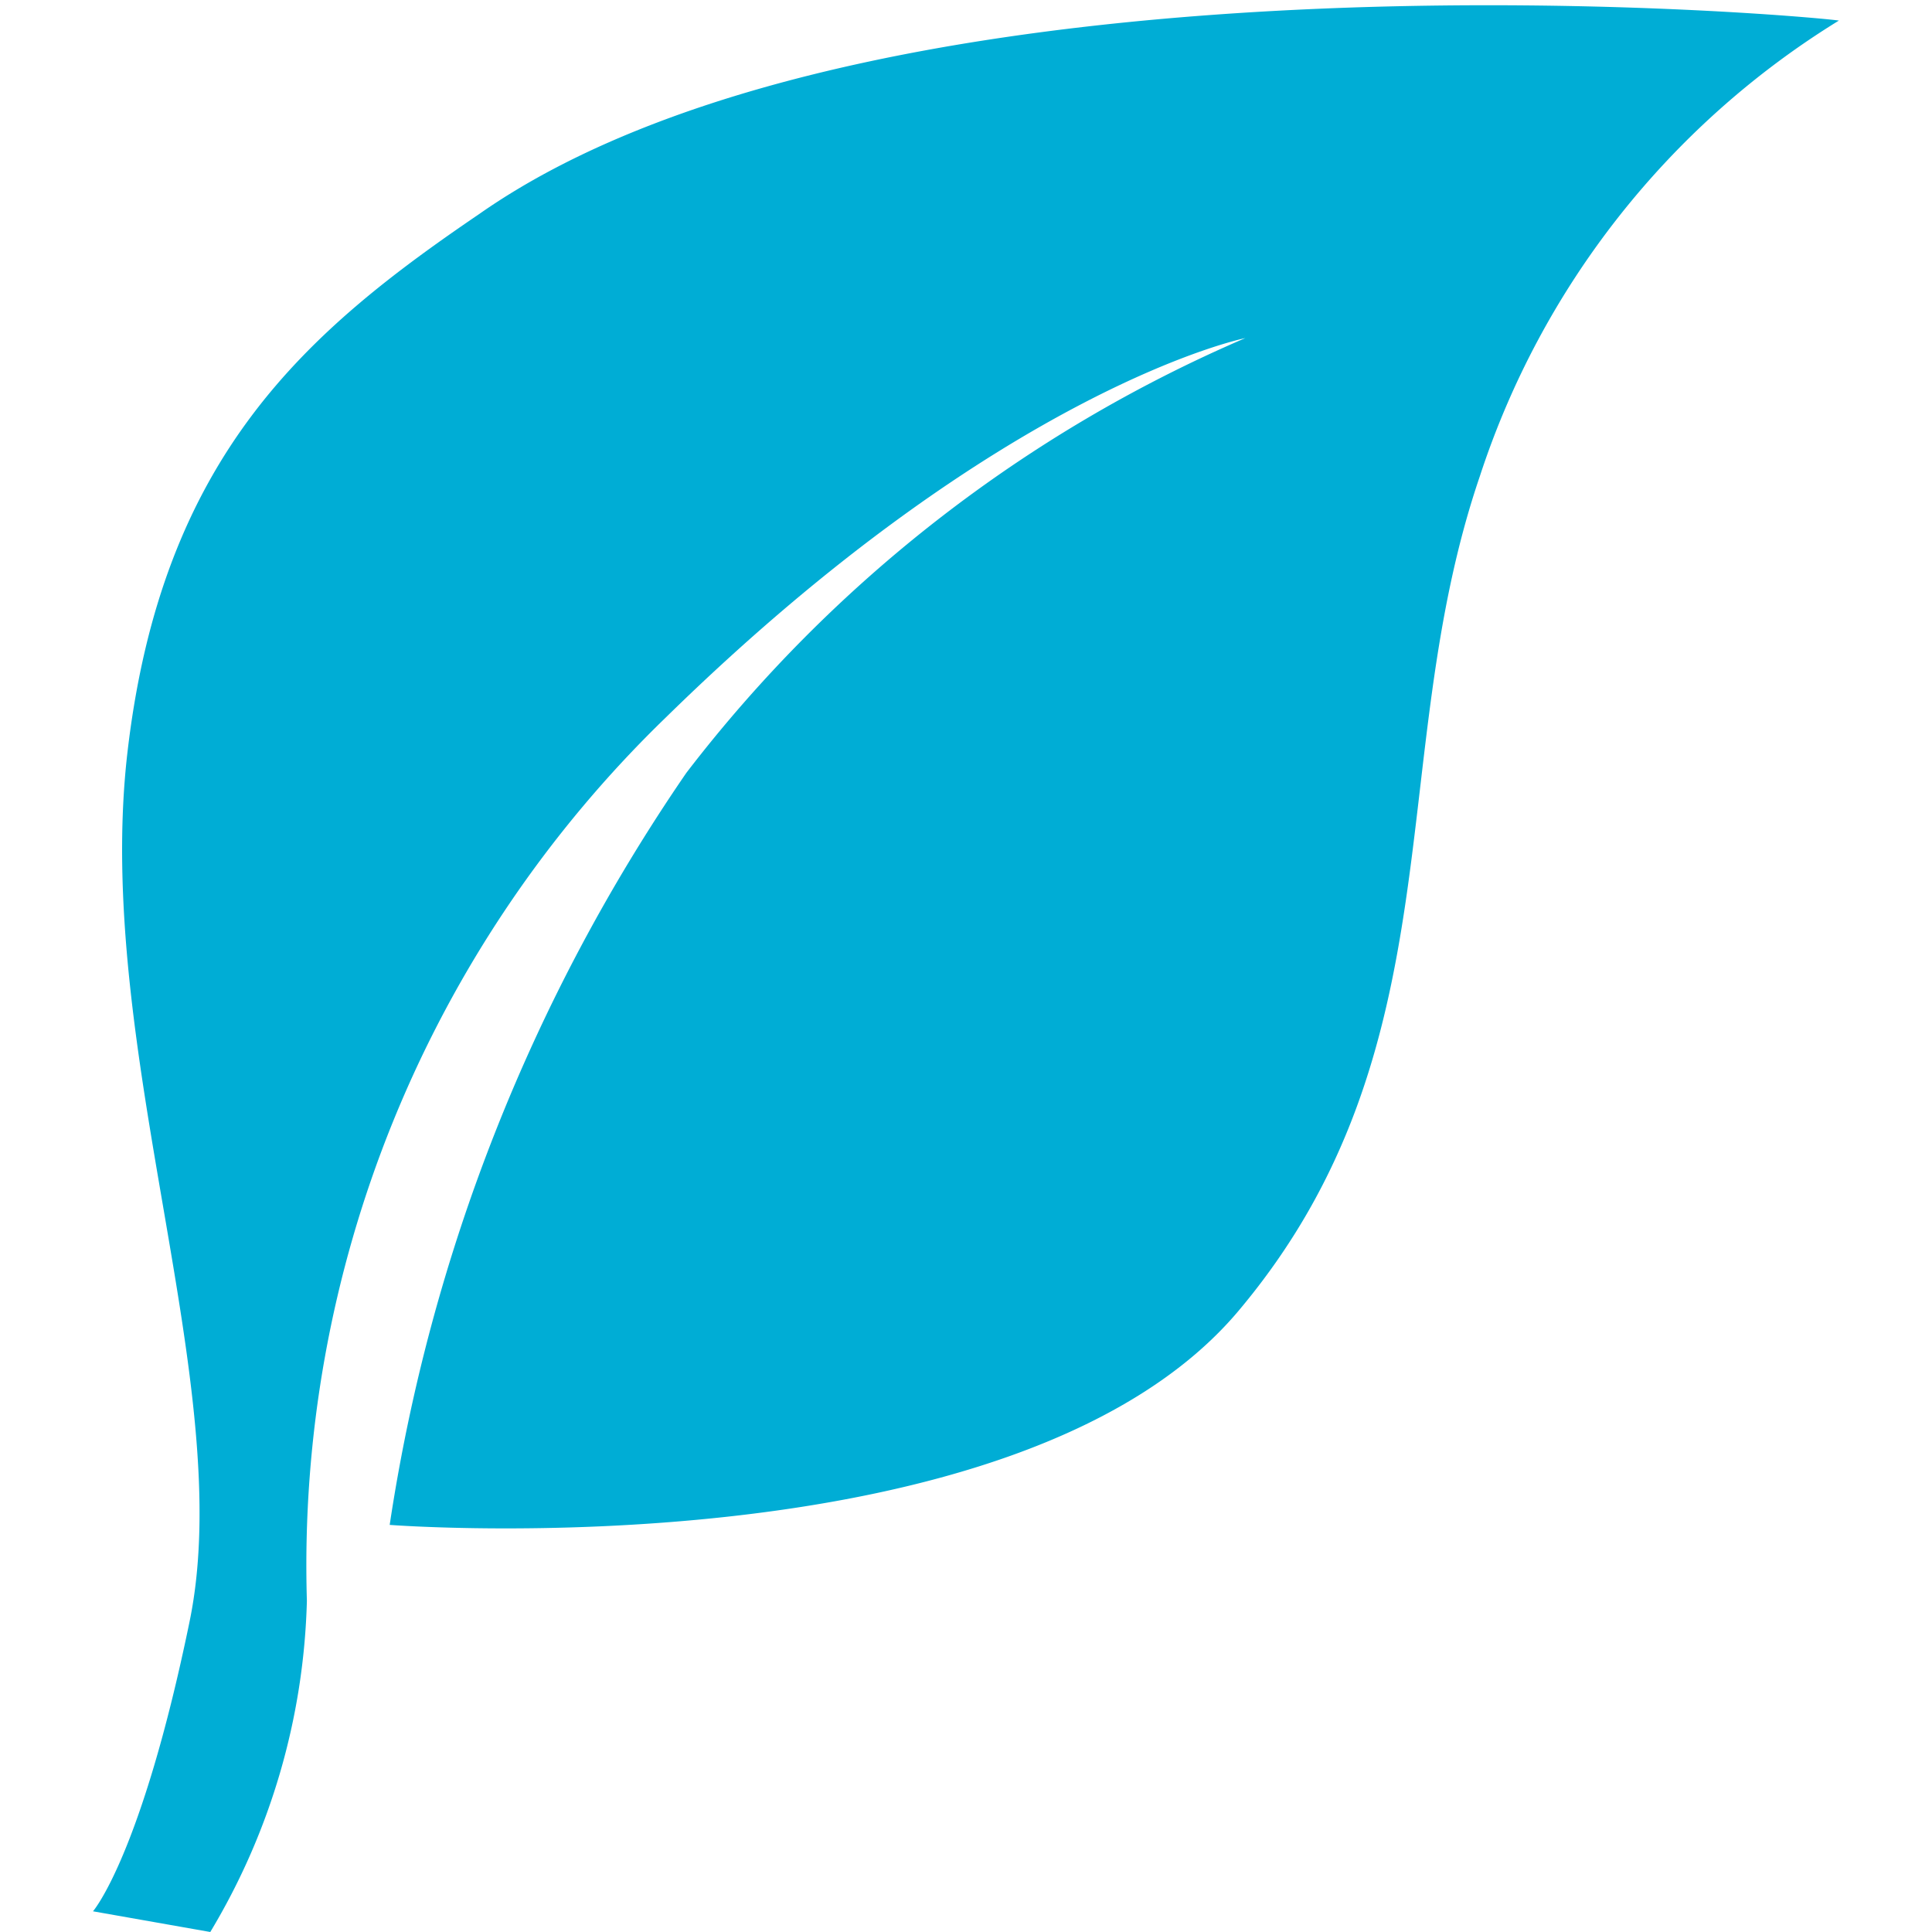
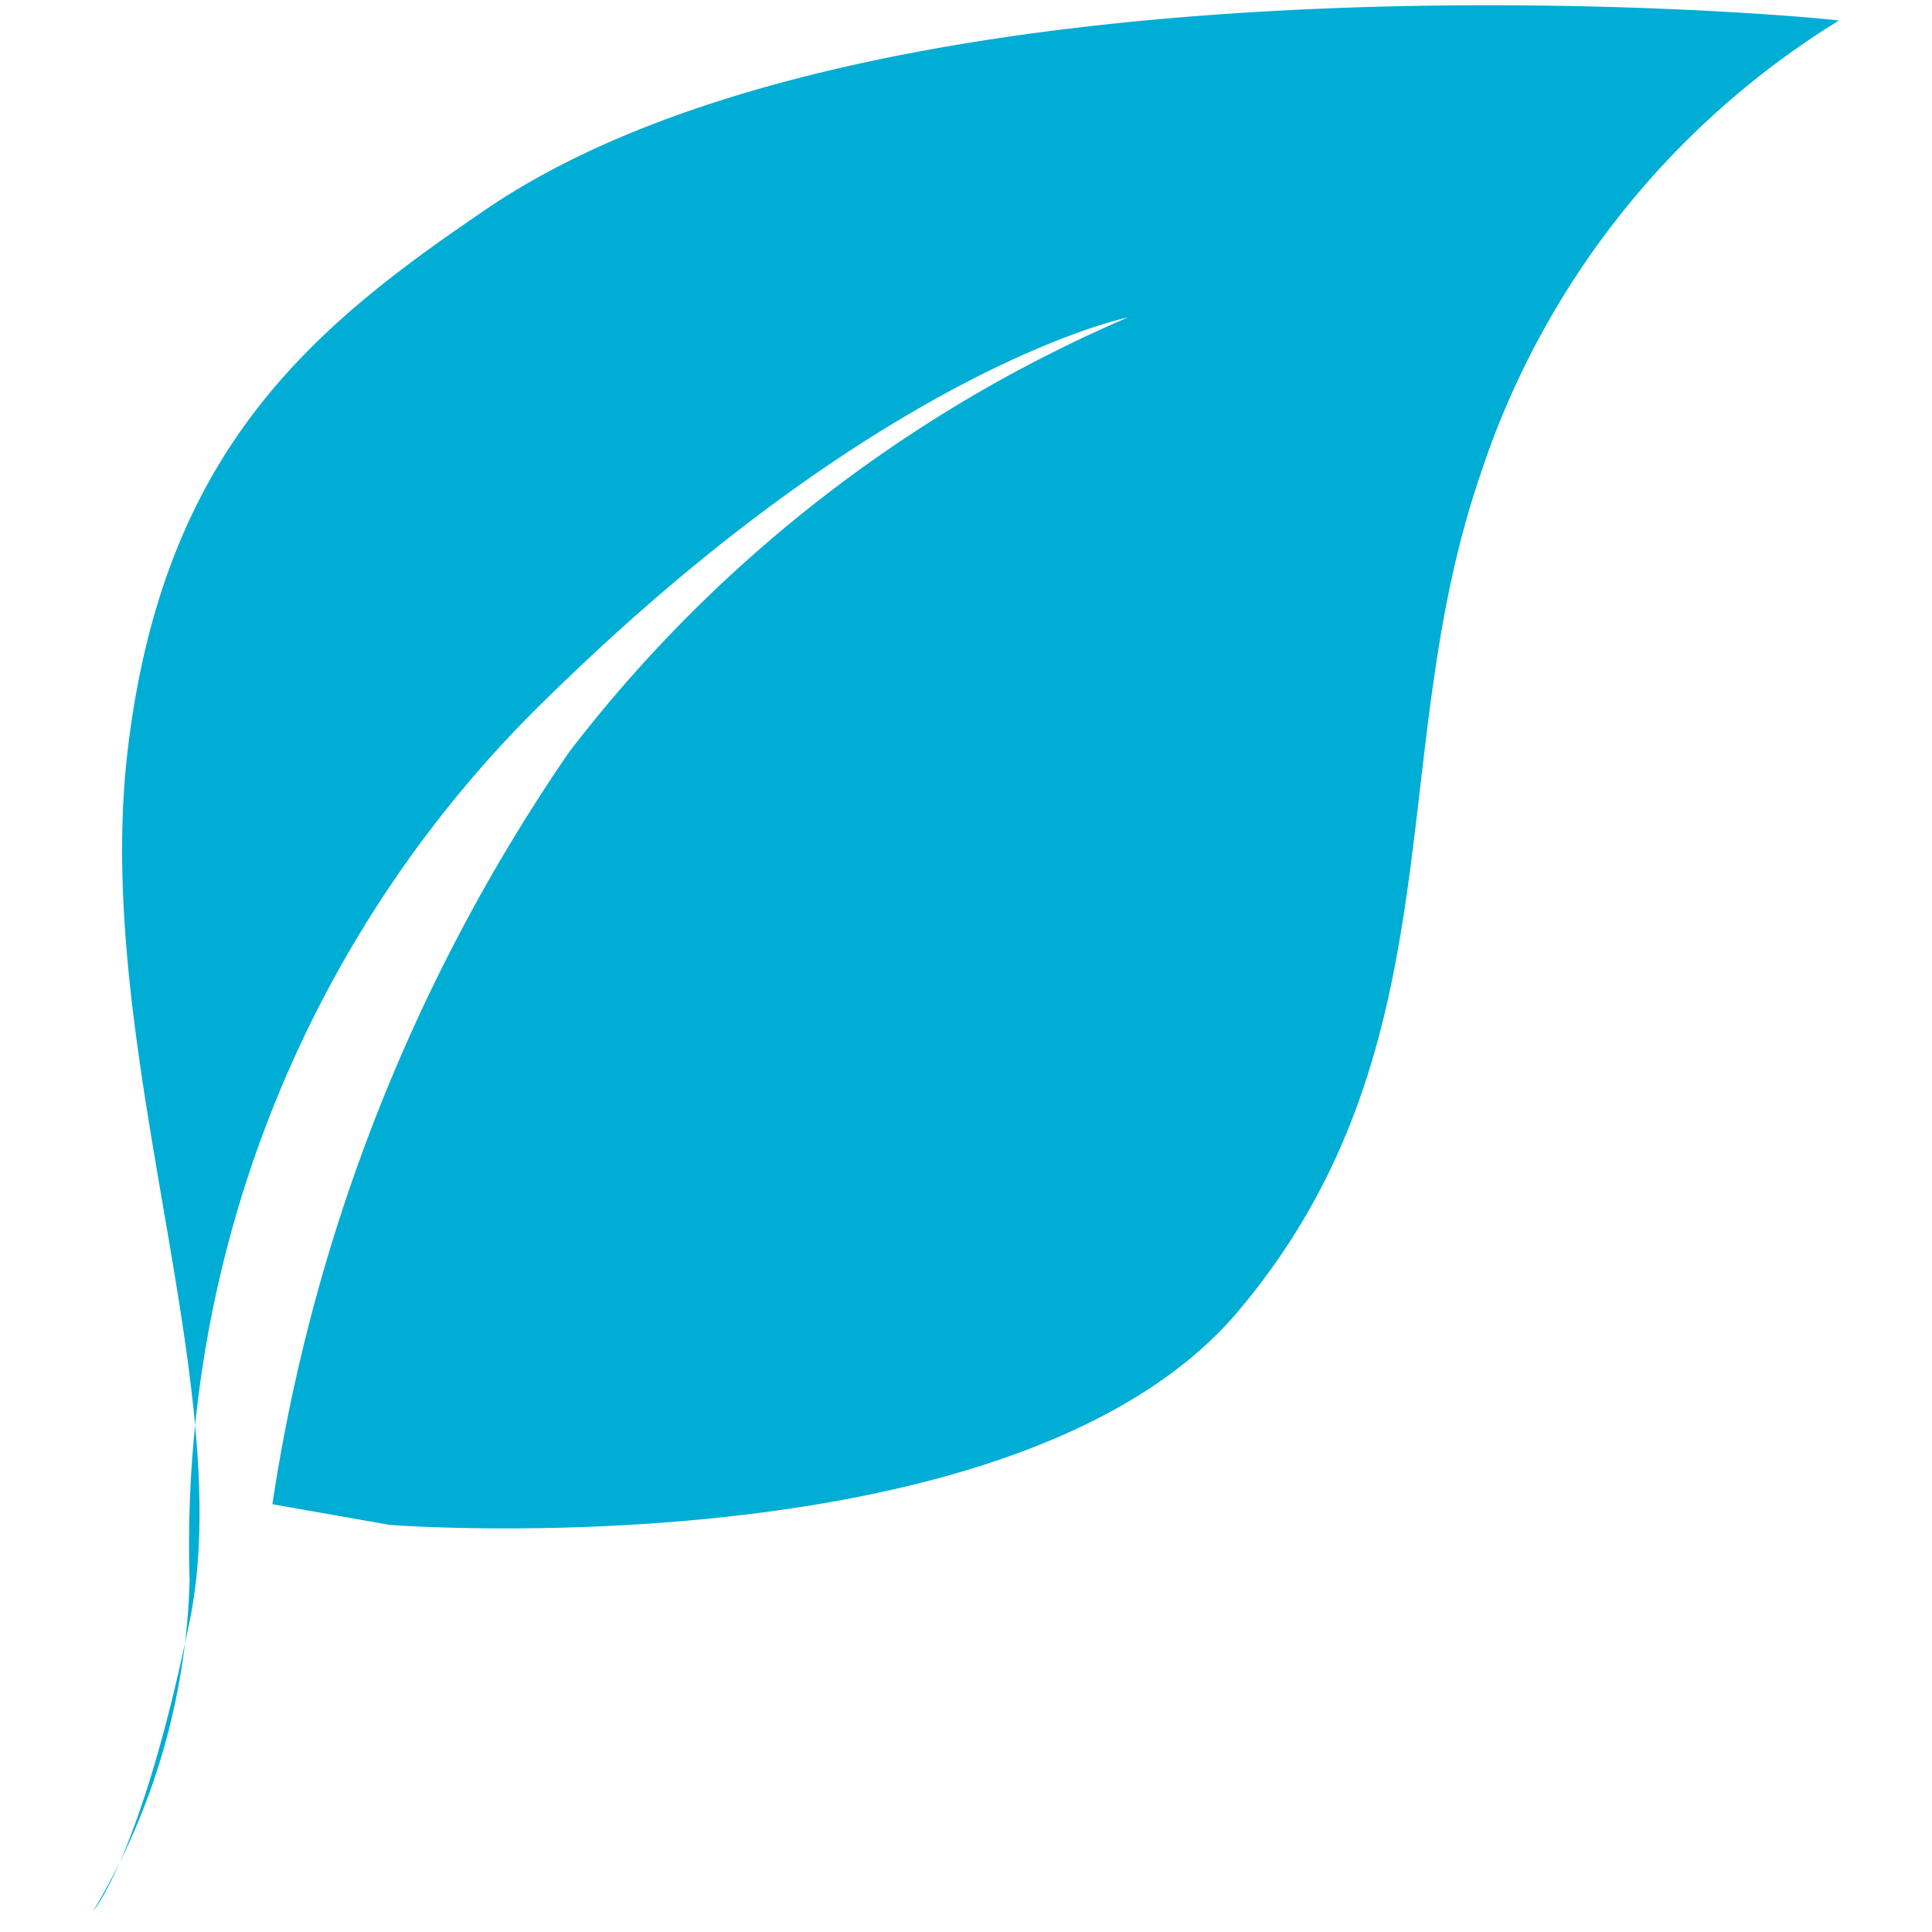
<svg xmlns="http://www.w3.org/2000/svg" class="icon" viewBox="0 0 1024 1024" width="200" height="200">
-   <path d="M206.542 808.229s332.8 25.6 449.829-113.371 76.8-292.571 128-442.514A446.171 446.171 0 0 1 974.542 10.971c10.971 0-501.029-51.2-720.457 102.4C162.656 175.543 85.856 241.371 67.57 398.629s58.514 336.457 32.914 460.8S49.285 1013.029 49.285 1013.029l62.171 10.971a358.4 358.4 0 0 0 51.2-175.543 625.371 625.371 0 0 1 190.171-468.114c179.2-175.543 307.2-201.143 307.2-201.143a742.4 742.4 0 0 0-296.229 230.4 954.514 954.514 0 0 0-157.257 398.629z m0 0" fill="#00add5" />
+   <path d="M206.542 808.229s332.8 25.6 449.829-113.371 76.8-292.571 128-442.514A446.171 446.171 0 0 1 974.542 10.971c10.971 0-501.029-51.2-720.457 102.4C162.656 175.543 85.856 241.371 67.57 398.629s58.514 336.457 32.914 460.8S49.285 1013.029 49.285 1013.029a358.4 358.4 0 0 0 51.2-175.543 625.371 625.371 0 0 1 190.171-468.114c179.2-175.543 307.2-201.143 307.2-201.143a742.4 742.4 0 0 0-296.229 230.4 954.514 954.514 0 0 0-157.257 398.629z m0 0" fill="#00add5" />
</svg>